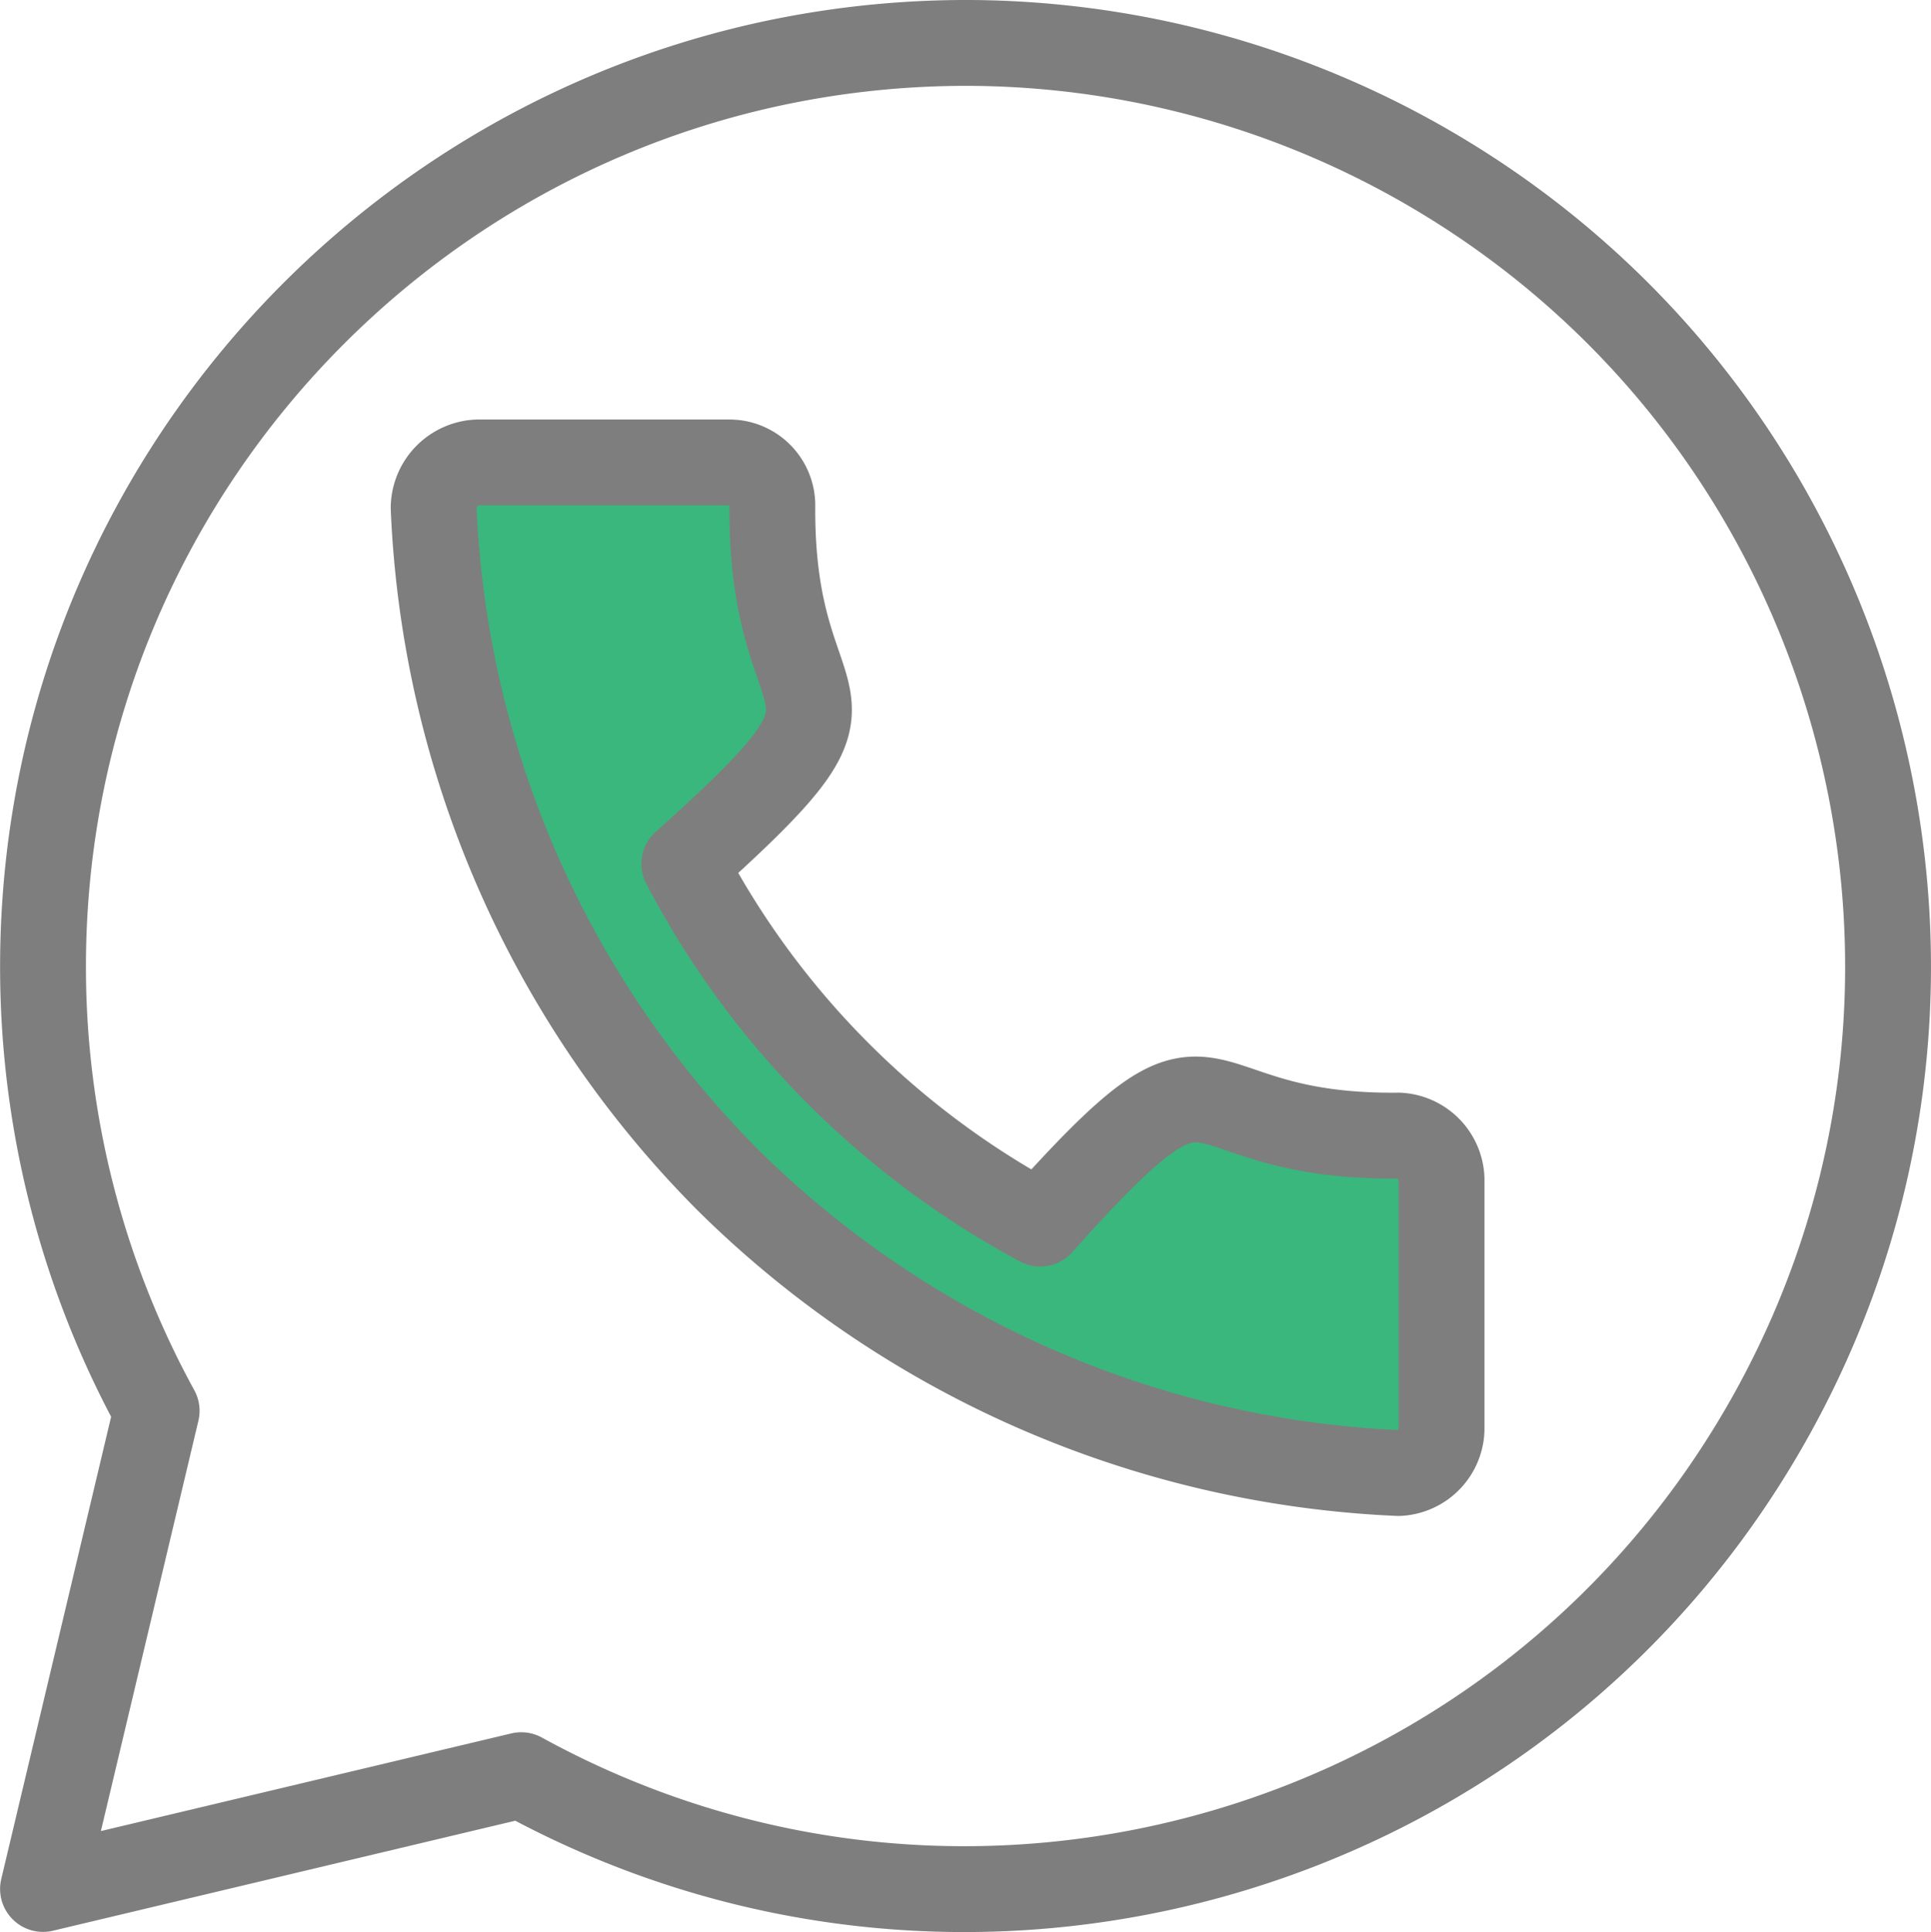
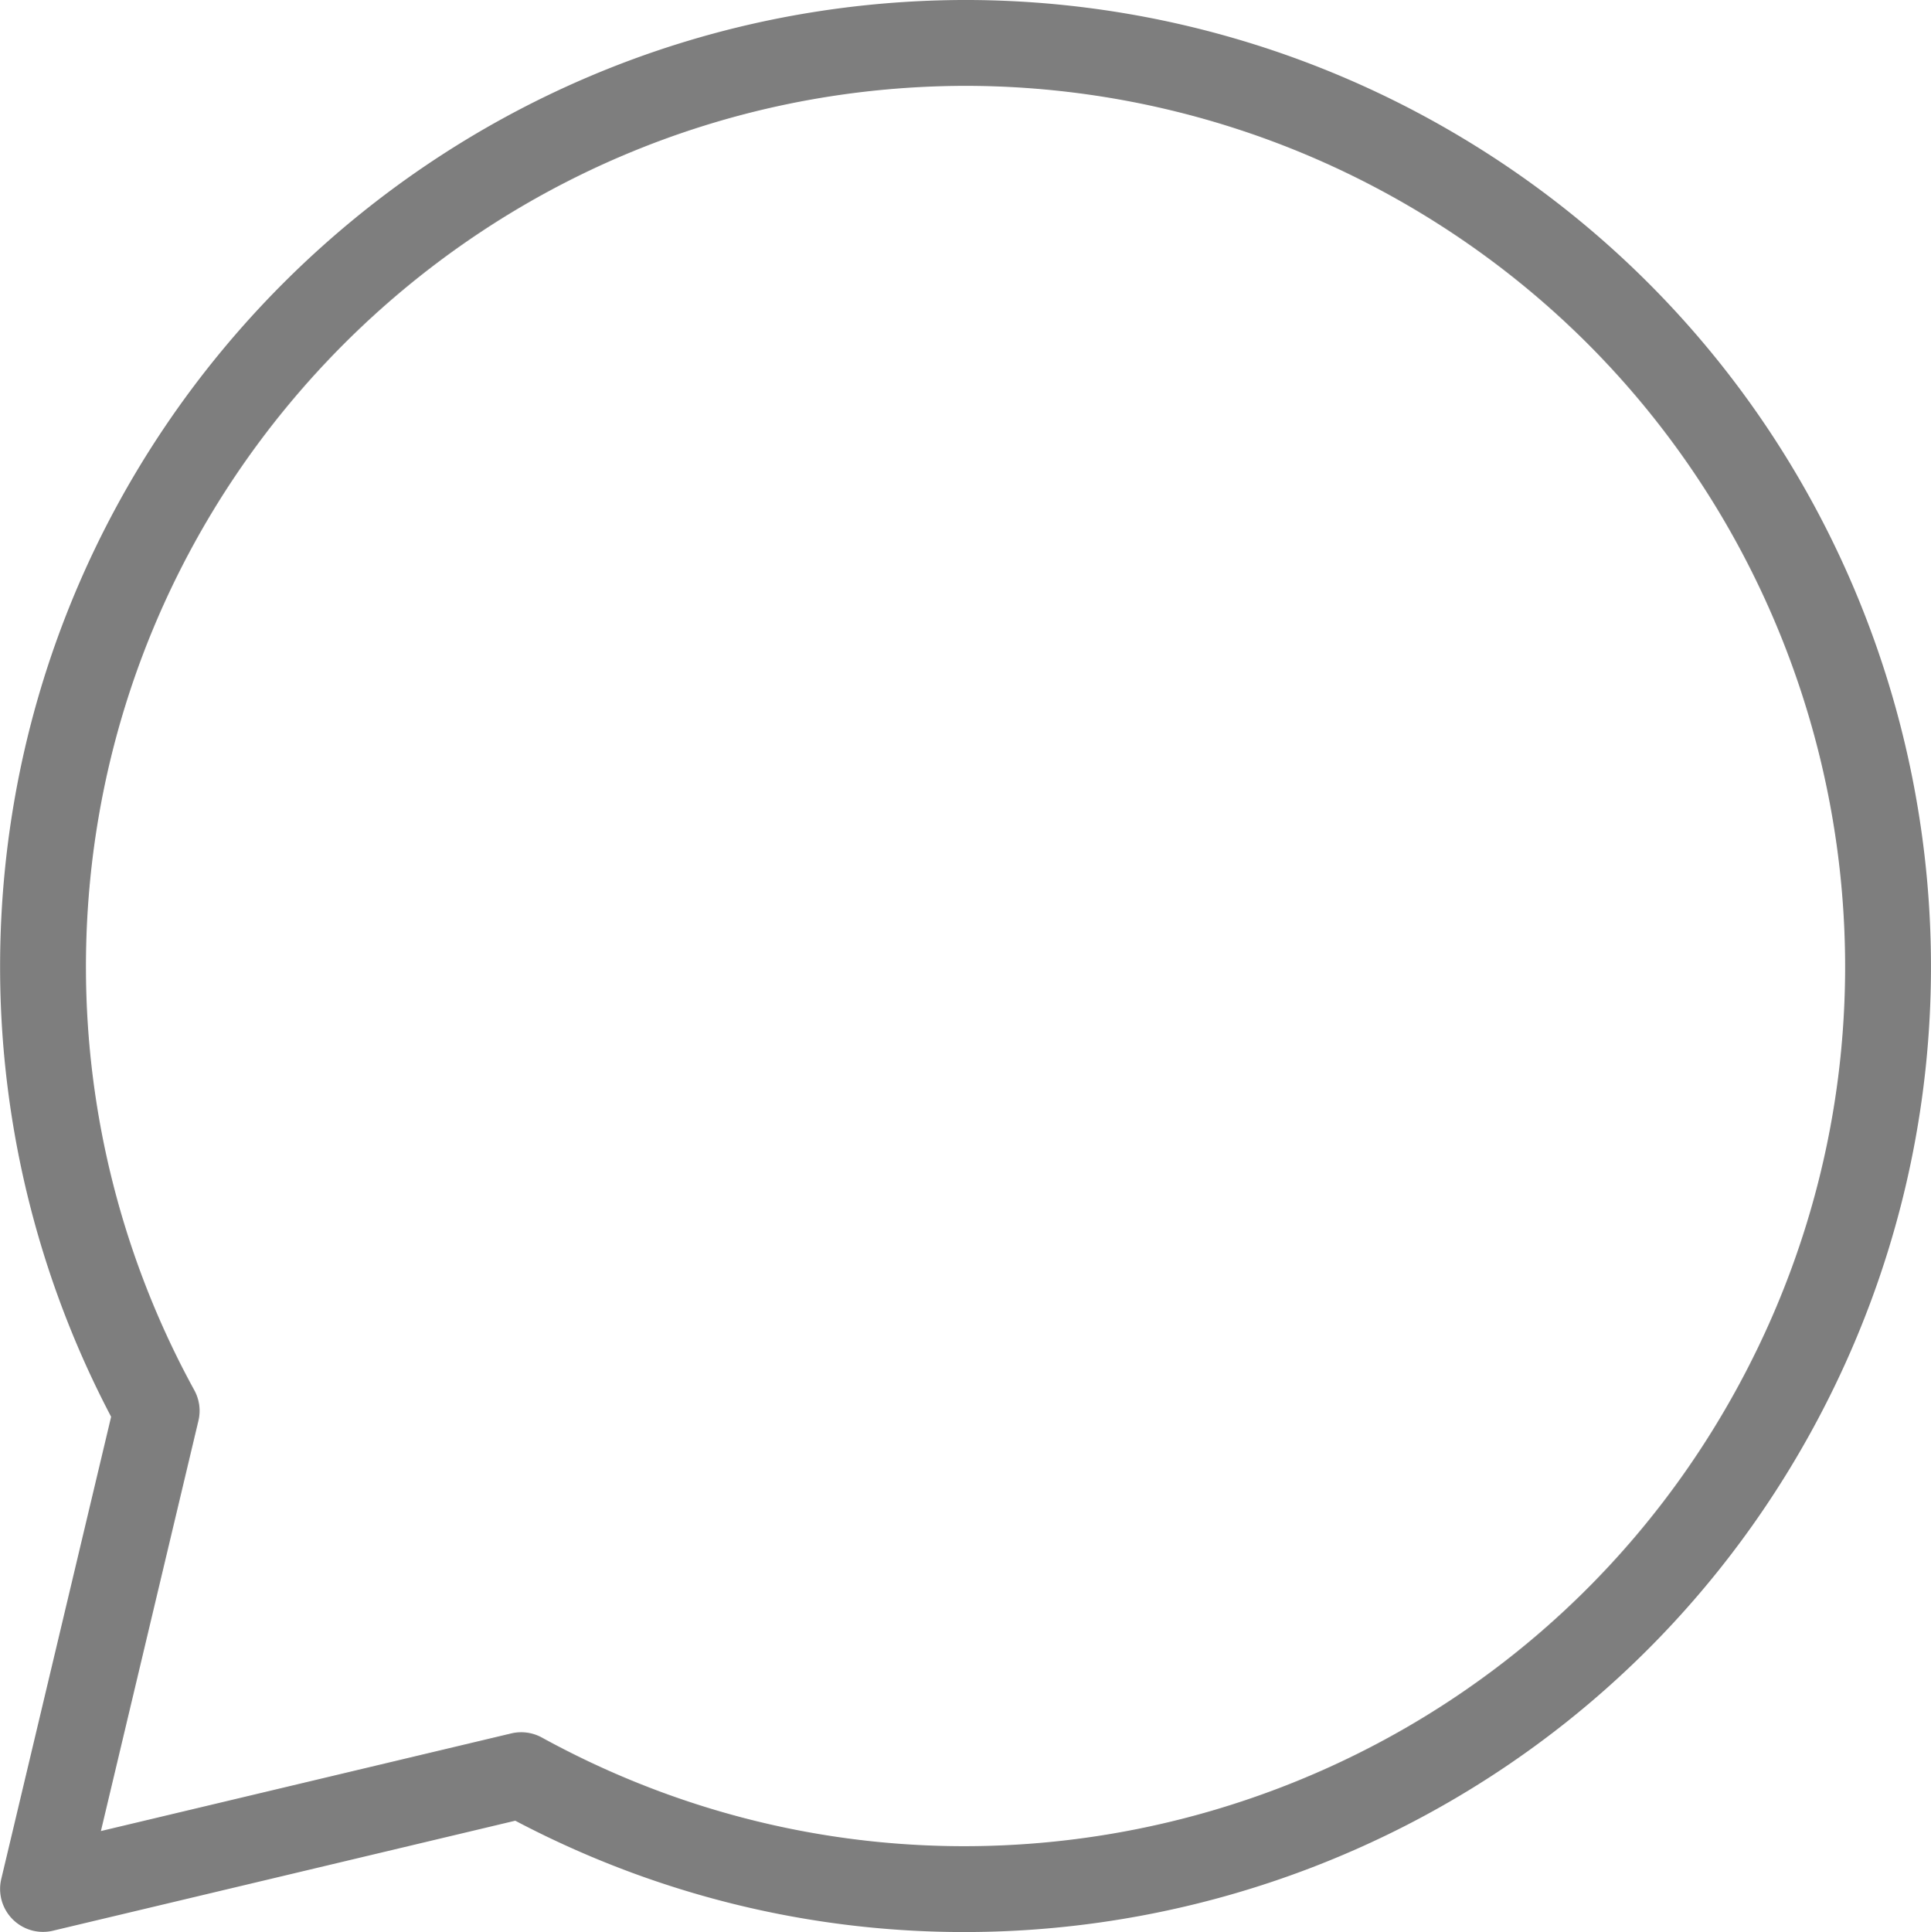
<svg xmlns="http://www.w3.org/2000/svg" id="Layer_2" data-name="Layer 2" viewBox="0 0 749.74 750.07">
  <defs>
    <style>.cls-1{fill:#3ab77d;}.cls-1,.cls-2{stroke:#7e7e7e;stroke-linecap:round;stroke-linejoin:round;stroke-width:33.33px;}.cls-2{fill:none;}</style>
  </defs>
-   <path class="cls-1" d="M220.83,204.5H318.5a16.67,16.67,0,0,1,16.67,16.67c-.69,91,49.26,64.46-34.17,139.16A333.94,333.94,0,0,0,439.17,500c74.46-83.19,50-33.18,139.16-34.17A17.51,17.51,0,0,1,595,482.5v97.67a17.5,17.5,0,0,1-16.67,16.66,394.61,394.61,0,0,1-260.66-114,393.27,393.27,0,0,1-114-260.66A17.83,17.83,0,0,1,220.83,204.5Z" transform="translate(-35.3 -24.97)" />
-   <path class="cls-2" d="M410.3,41.63C212.22,41.85,51.81,202.6,52,400.68a358.73,358.73,0,0,0,44.12,172L52,758.3l185.67-44.17C411.15,809.32,629,745.82,724.15,572.31S755.83,181,582.32,85.8A358.42,358.42,0,0,0,410.3,41.63Z" transform="translate(-35.3 -24.97)" />
+   <path class="cls-2" d="M410.3,41.63C212.22,41.85,51.81,202.6,52,400.68a358.73,358.73,0,0,0,44.12,172L52,758.3l185.67-44.17C411.15,809.32,629,745.82,724.15,572.31S755.83,181,582.32,85.8A358.42,358.42,0,0,0,410.3,41.63" transform="translate(-35.3 -24.97)" />
</svg>